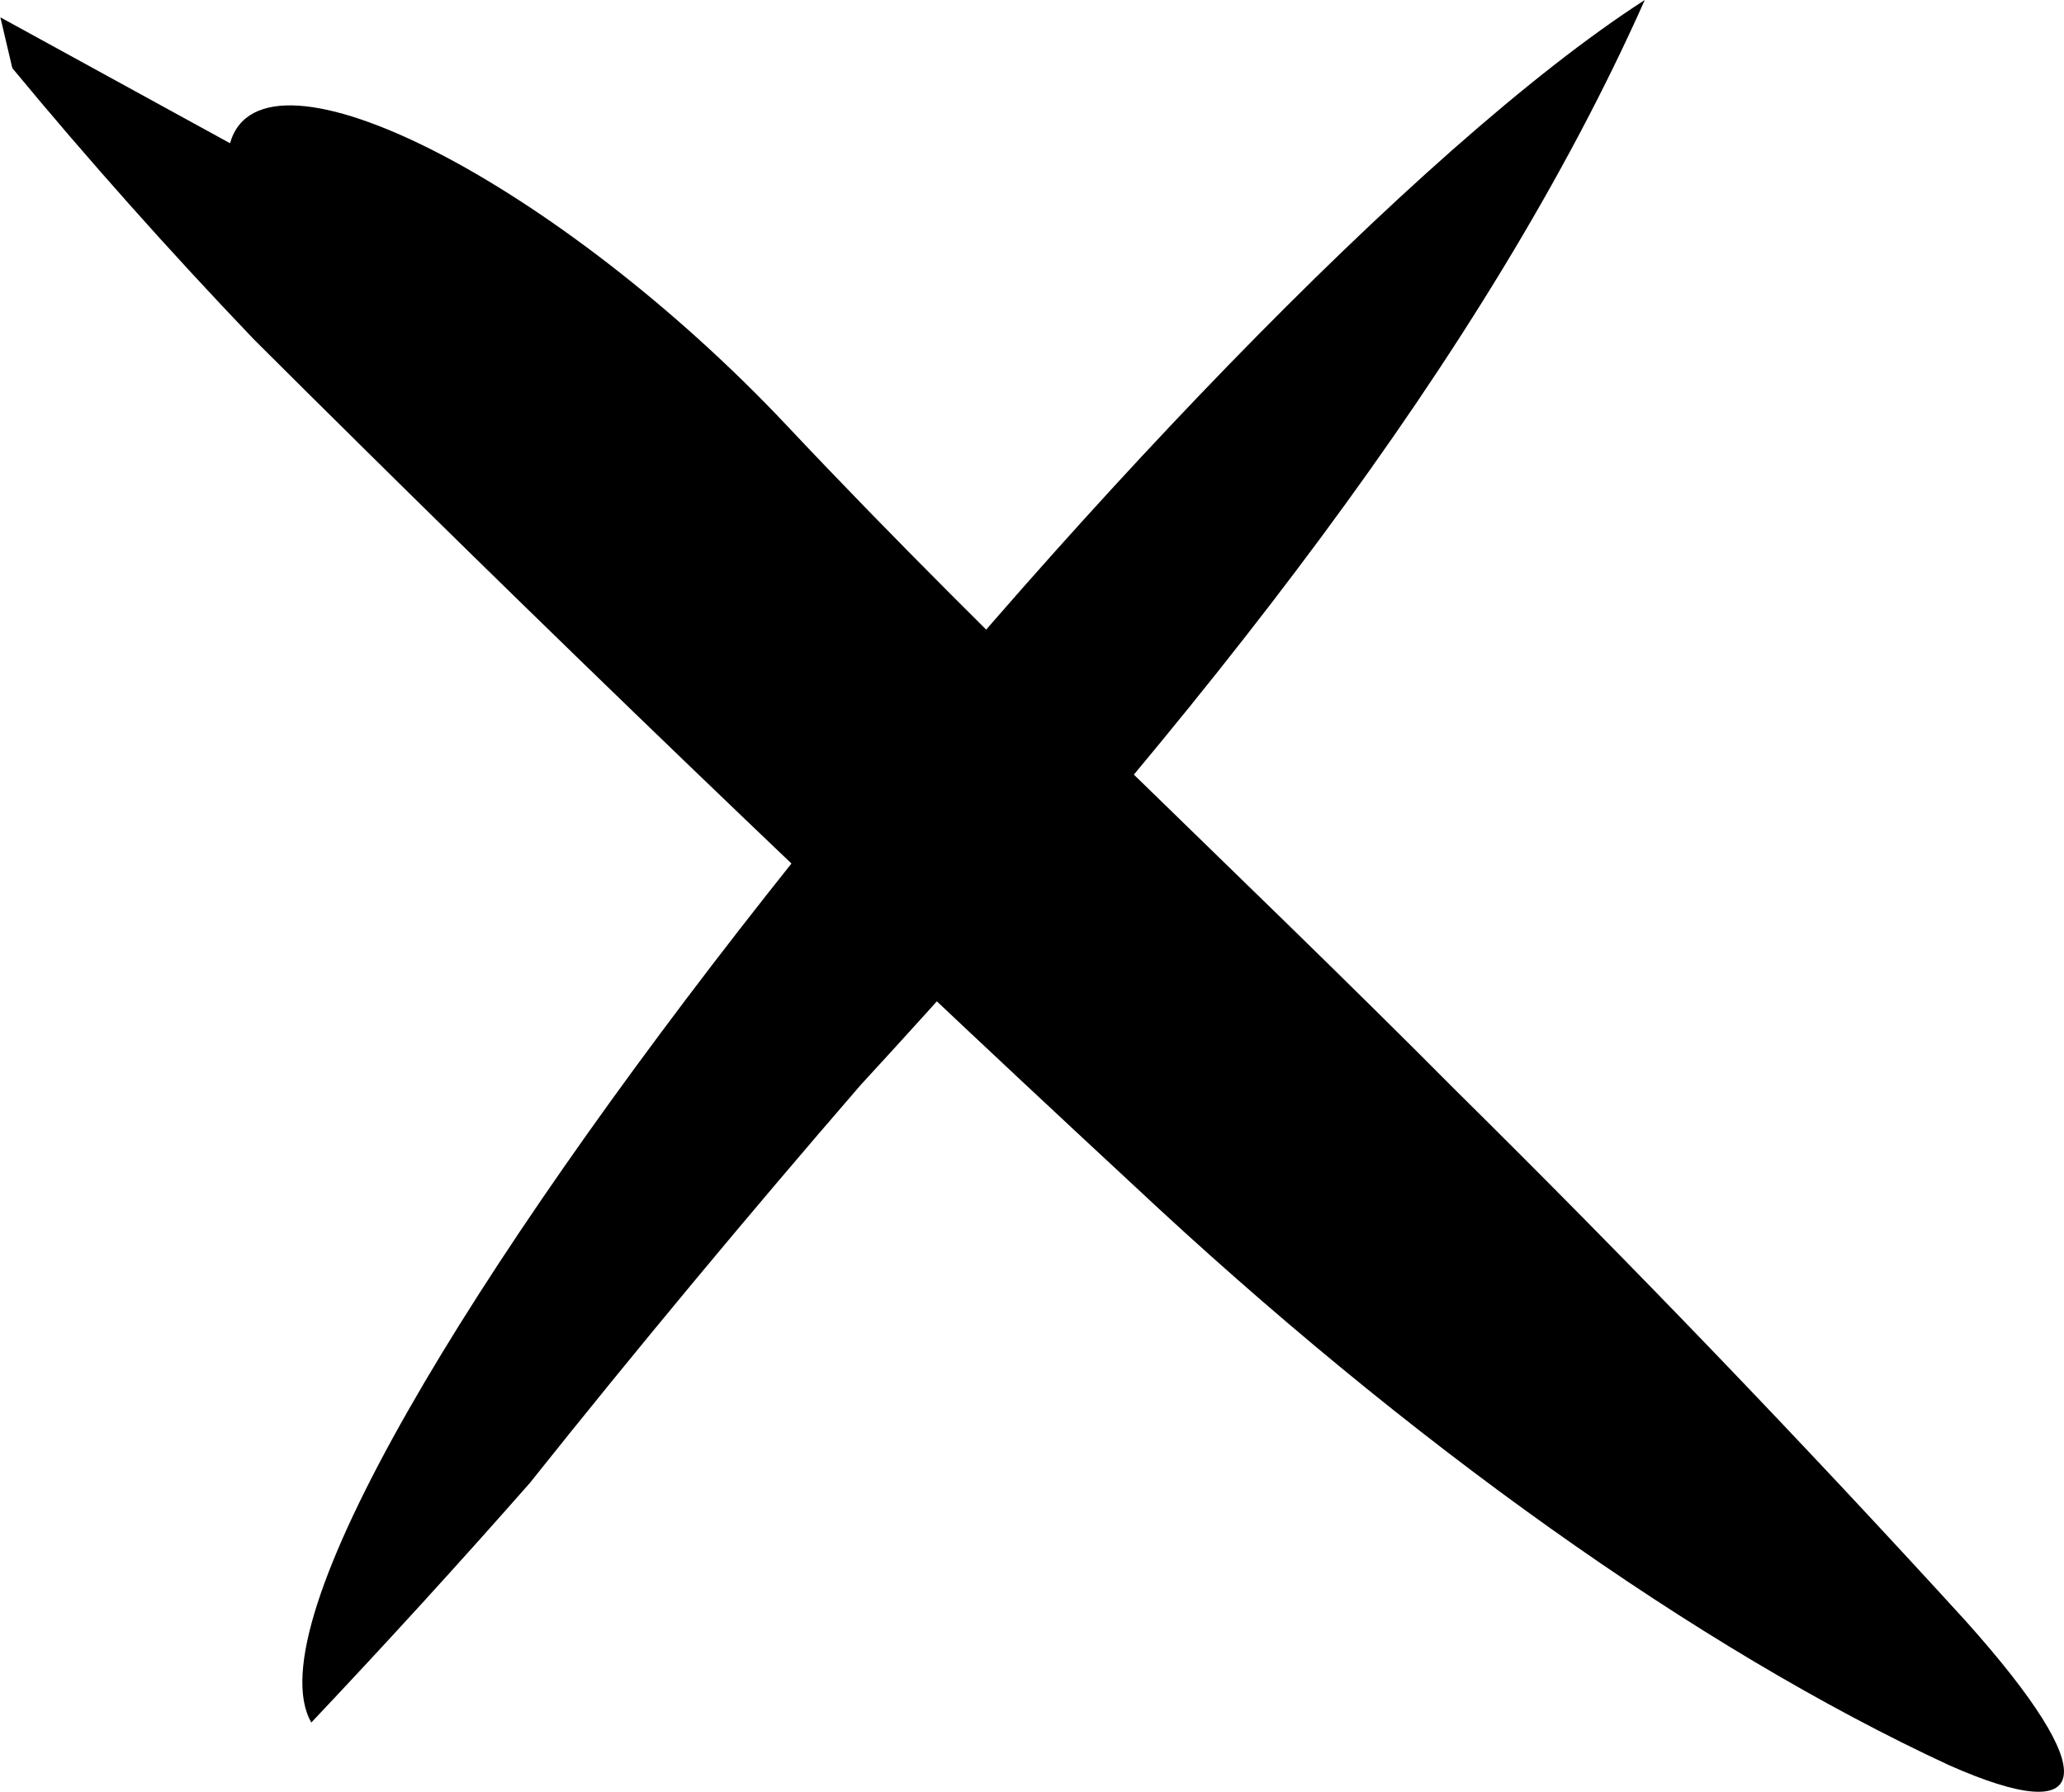
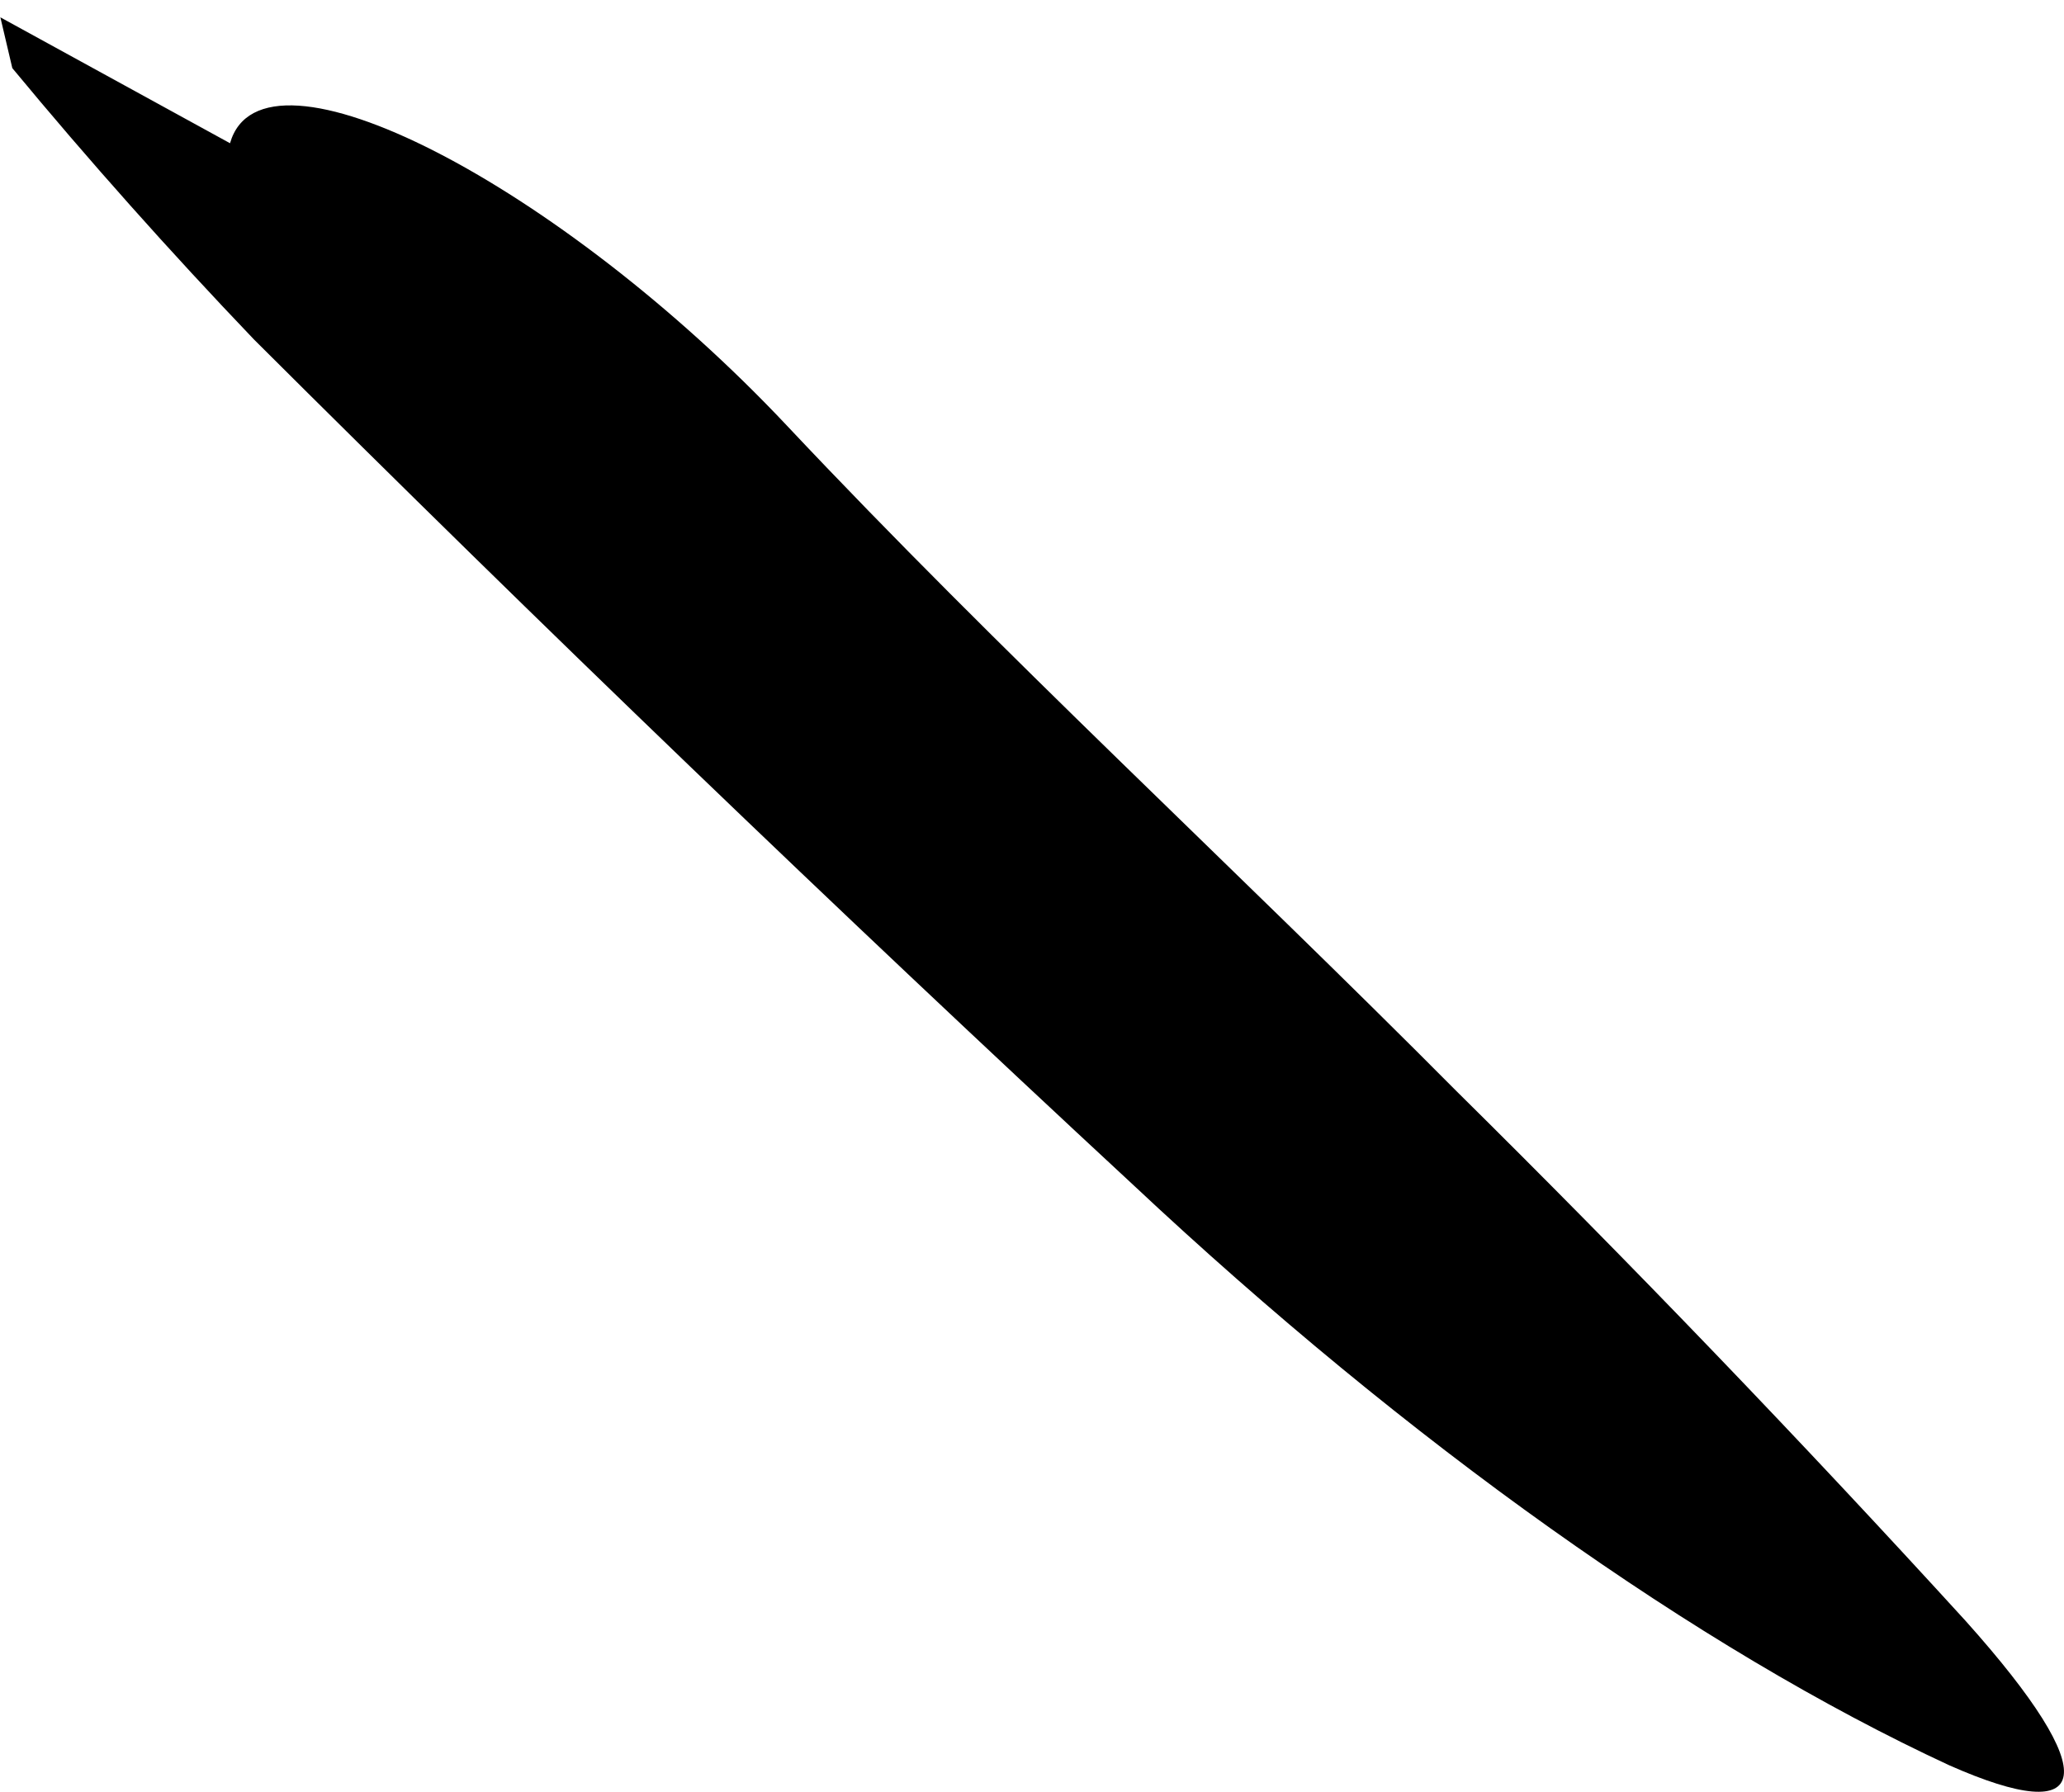
<svg xmlns="http://www.w3.org/2000/svg" id="Layer_1" data-name="Layer 1" viewBox="0 0 1000 868.28">
  <path id="Path_53" data-name="Path 53" d="M0,8.3l111.45,61.11c15.57-54.92,159.94,20.16,269.74,136.78,103.59,110.11,216.8,214.19,324.28,322.39,84.72,83.75,167.26,169.65,246.95,257,67.63,75.56,61.54,100.67-8.02,69.87-121.65-56.37-262.24-156.39-395.46-281.34C404.98,440.6,262.83,303.9,123.08,164.54,82.01,121.56,42.77,77.49,5.97,33.02L.2,8.47" />
-   <path id="Path_64" data-name="Path 64" d="M796.89,0c-76.81,172.57-214.58,346.23-379.85,525.72-55.39,64.02-108.92,128.43-160.36,192.96-34.36,39.06-69.69,77.79-105.85,116.05C95.83,738.68,576.93,141.74,796.89,0" />
</svg>